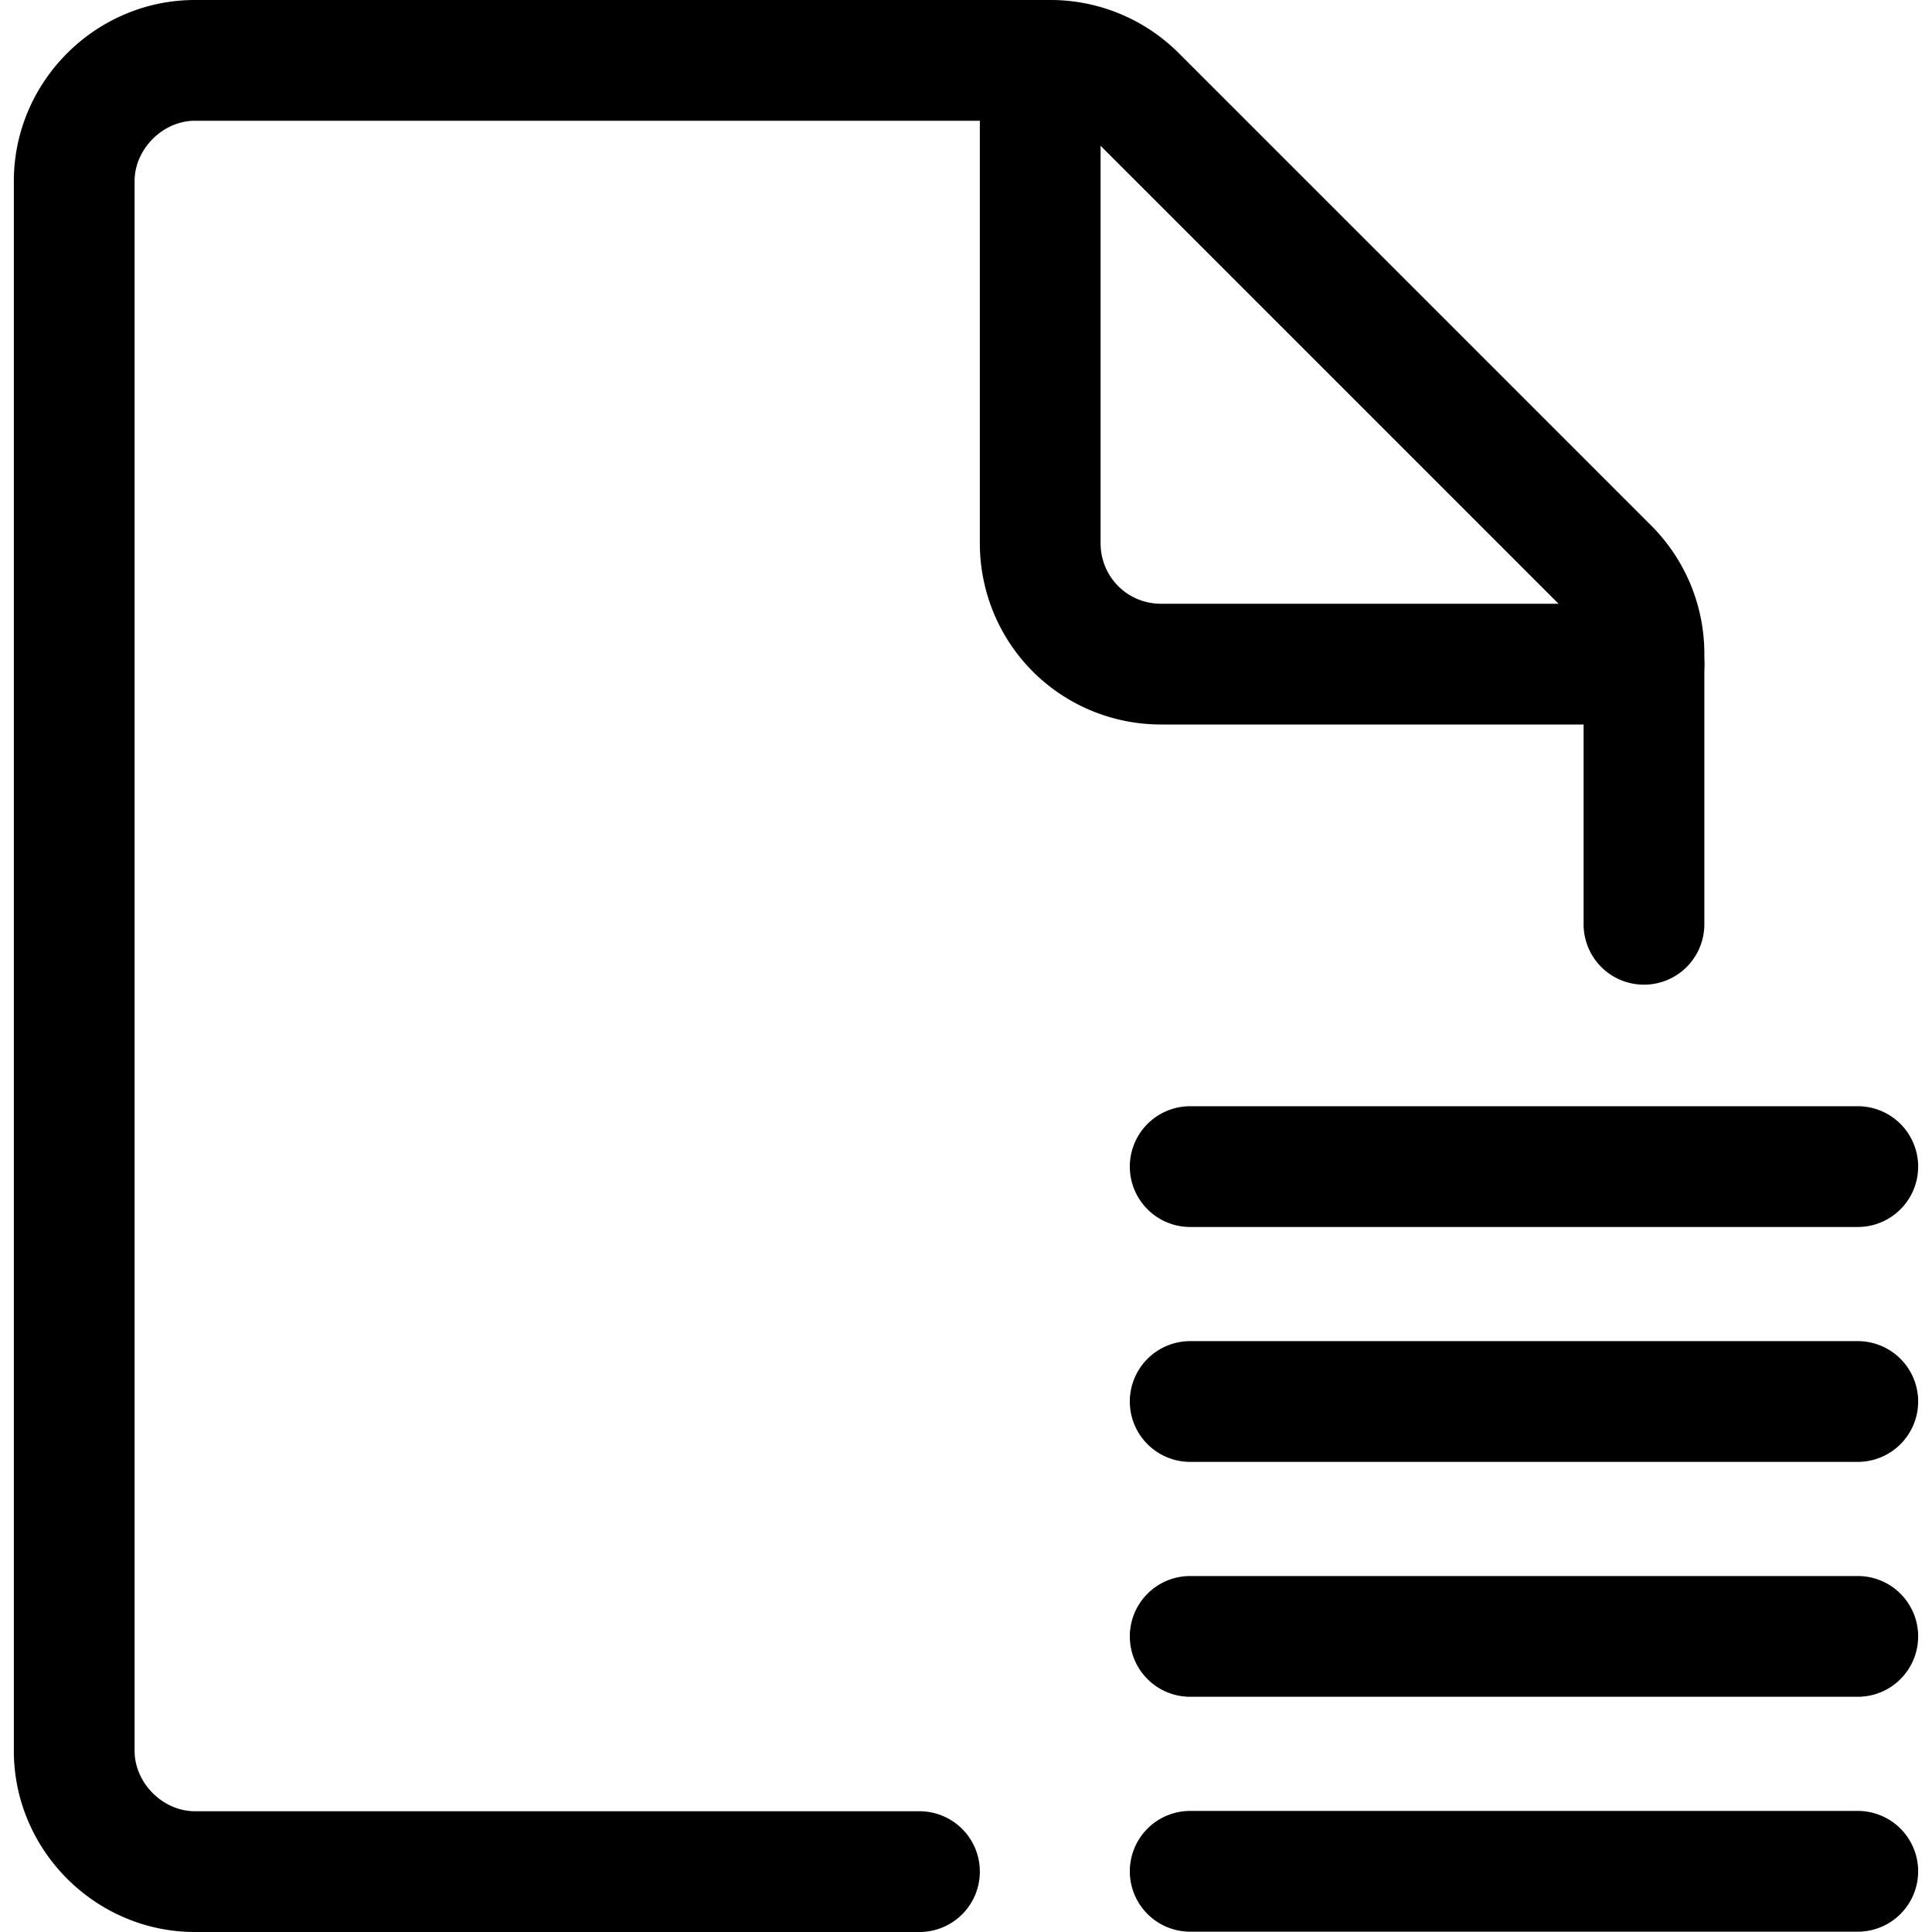
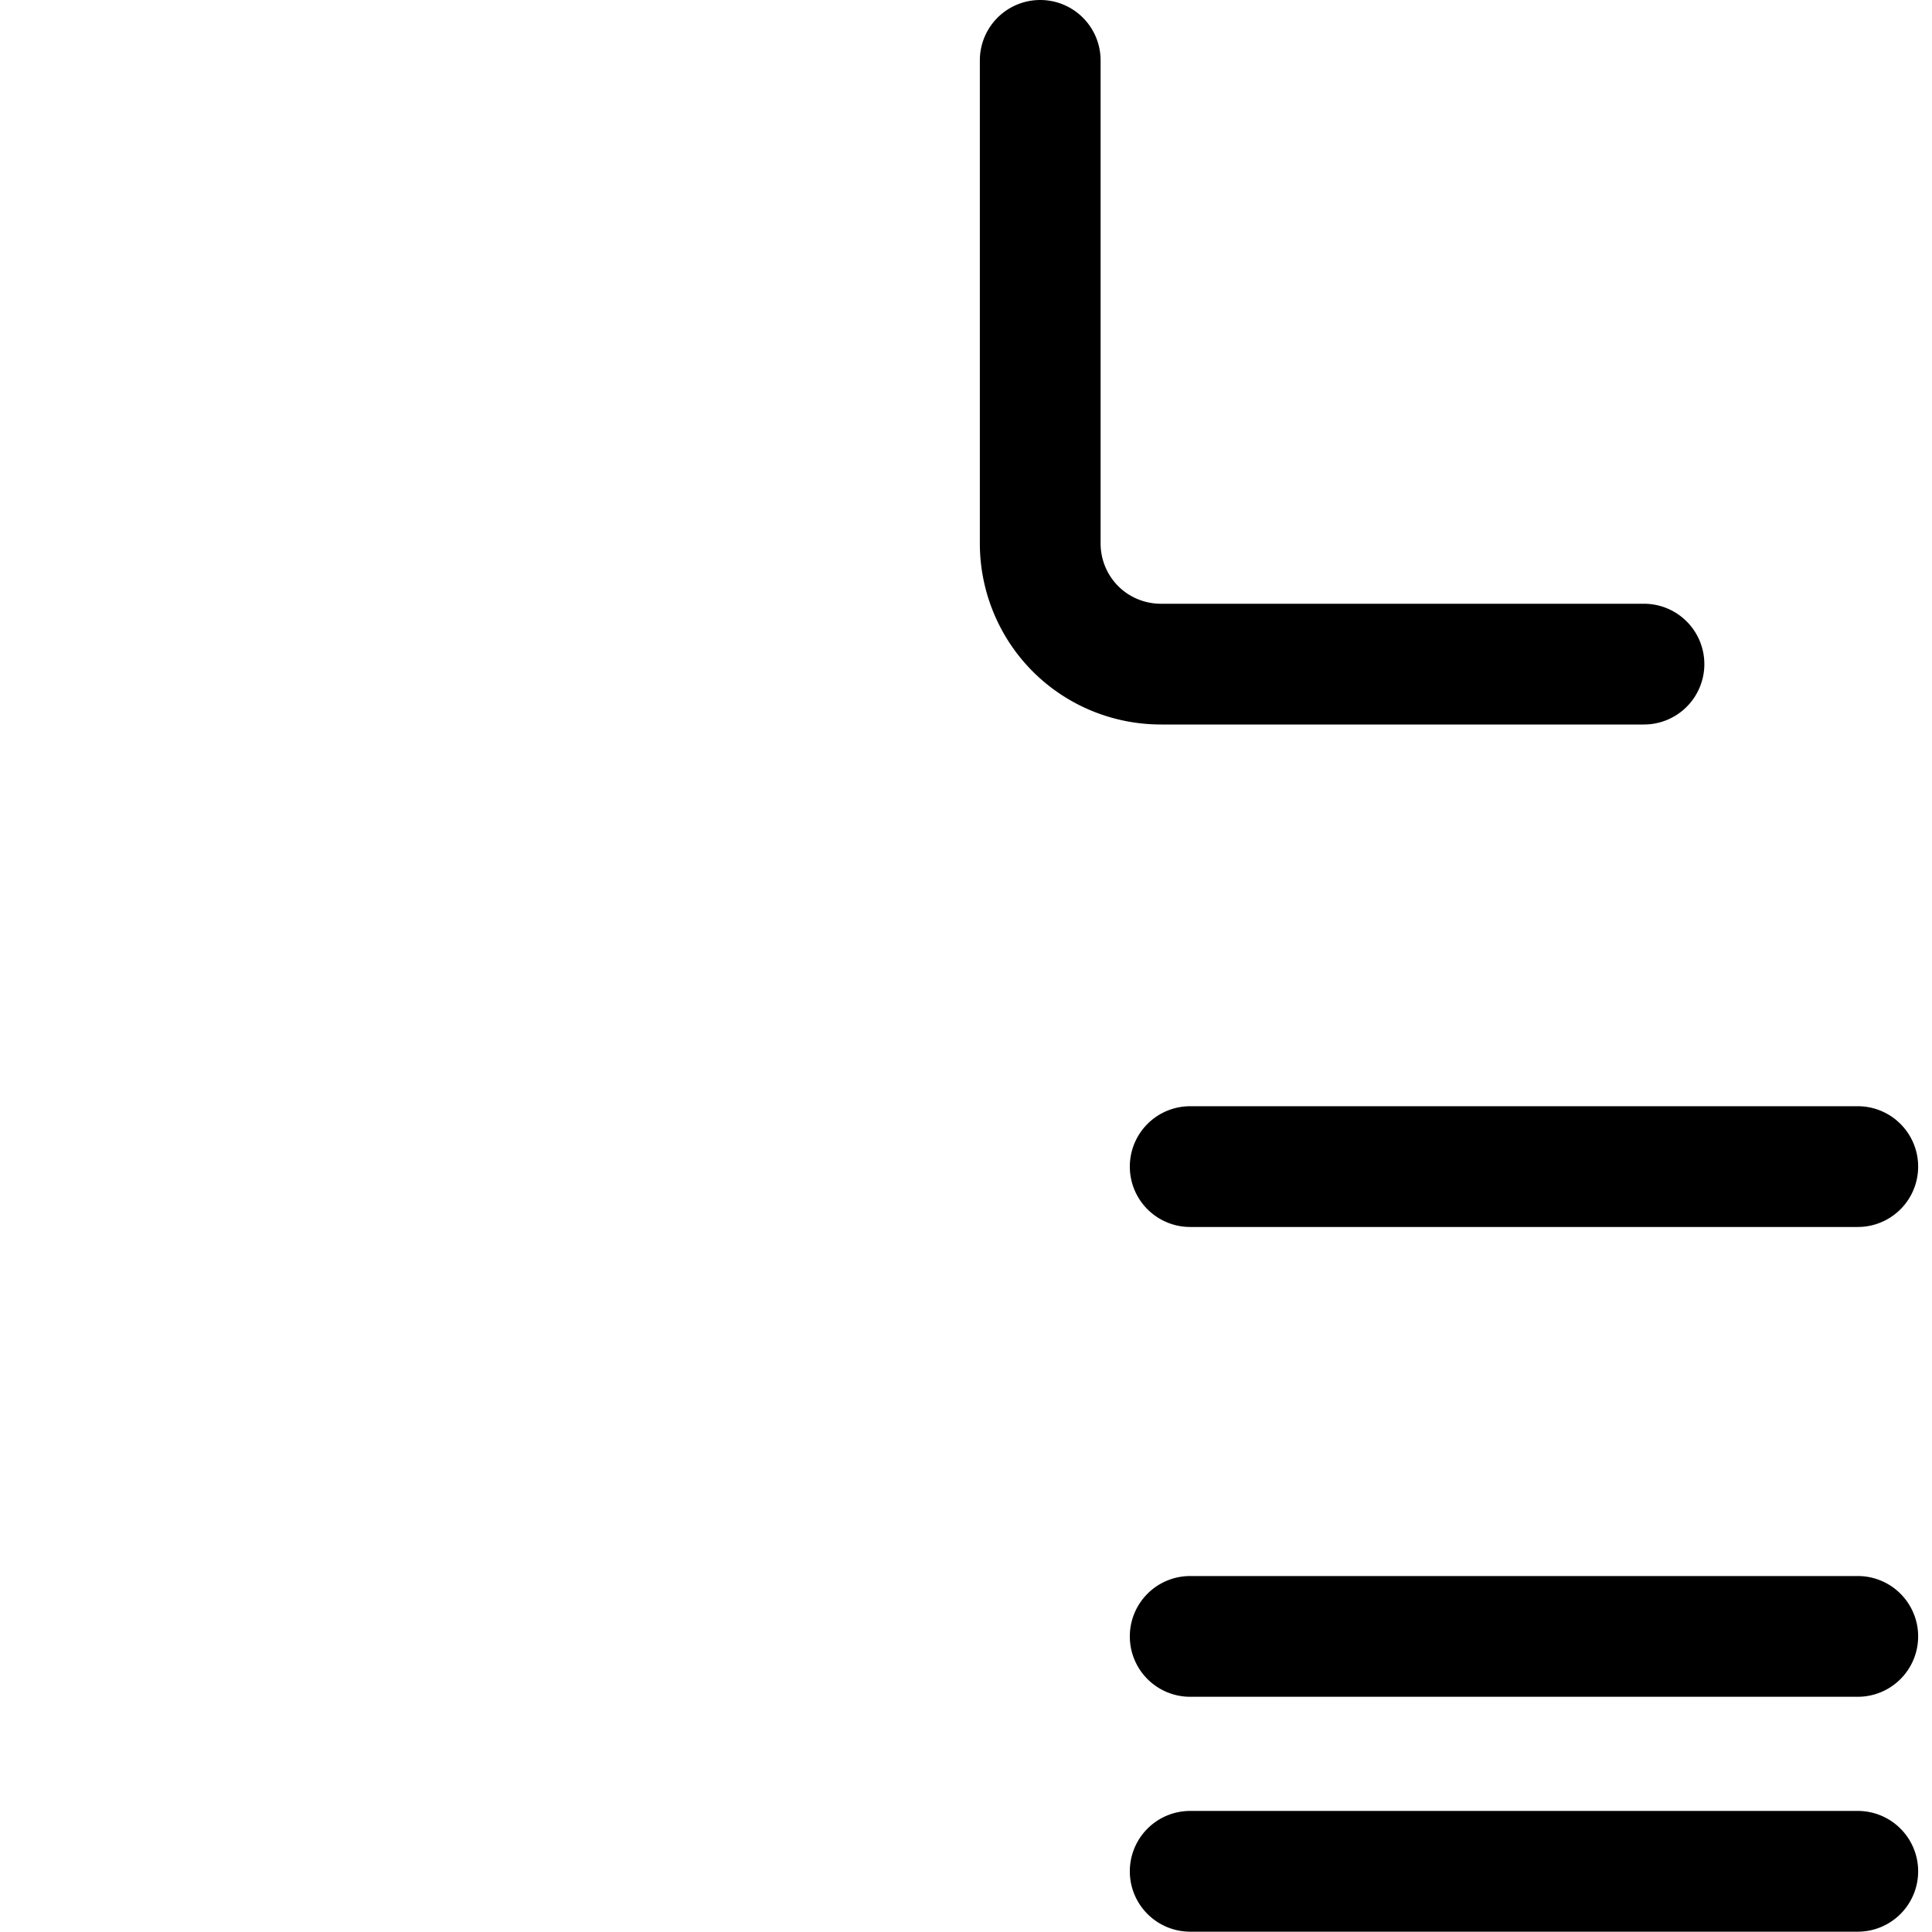
<svg xmlns="http://www.w3.org/2000/svg" fill="none" viewBox="0 0 24 24">
  <defs id="defs6" />
  <desc id="desc1"> Logs Authentication Stack Document Streamline Icon: https://streamlinehq.com </desc>
-   <path style="baseline-shift:baseline;display:inline;overflow:visible;vector-effect:none;fill:#000000;stroke-linecap:round;stroke-linejoin:round;enable-background:accumulate;stop-color:#000000;stop-opacity:1;opacity:1" d="m 2.422,0 c -1.235,0 -2.25,1.015 -2.25,2.25 v 19.5 c 0,1.235 1.015,2.25 2.25,2.25 h 9 a 0.75,0.75 0 0 0 0.75,-0.75 0.75,0.75 0 0 0 -0.75,-0.75 h -9 c -0.399,0 -0.75,-0.351 -0.75,-0.75 V 2.25 c 0,-0.399 0.351,-0.75 0.75,-0.75 h 10.629 c 0.199,4.26e-5 0.389,0.078 0.529,0.219 l 5.873,5.873 c 0.141,0.141 0.219,0.33 0.219,0.529 v 3.361 a 0.75,0.75 0 0 0 0.75,0.75 0.75,0.75 0 0 0 0.75,-0.75 V 8.121 C 21.172,7.525 20.935,6.953 20.514,6.531 L 14.641,0.658 C 14.219,0.237 13.647,1.2744868e-4 13.051,0 Z" id="path1" />
  <path style="baseline-shift:baseline;display:inline;overflow:visible;vector-effect:none;fill:#000000;stroke-linecap:round;stroke-linejoin:round;enable-background:accumulate;stop-color:#000000;stop-opacity:1;opacity:1" d="m 12.922,0 a 0.75,0.75 0 0 0 -0.75,0.75 v 6 c 0,0.596 0.236,1.17 0.658,1.592 C 13.252,8.764 13.825,9 14.422,9 h 6 a 0.75,0.75 0 0 0 0.75,-0.75 0.75,0.75 0 0 0 -0.75,-0.75 h -6 C 14.223,7.5 14.031,7.422 13.891,7.281 13.75,7.14 13.672,6.949 13.672,6.75 v -6 a 0.75,0.75 0 0 0 -0.75,-0.75 z" id="path2" />
-   <path style="baseline-shift:baseline;display:inline;overflow:visible;vector-effect:none;fill:#000000;stroke-linecap:round;stroke-linejoin:round;enable-background:accumulate;stop-color:#000000;stop-opacity:1;opacity:1" d="m 14.785,16.66 a 0.75,0.75 0 0 0 -0.75,0.75 0.75,0.75 0 0 0 0.75,0.75 h 8.293 a 0.75,0.75 0 0 0 0.75,-0.75 0.75,0.75 0 0 0 -0.75,-0.75 z" id="path3" />
  <path style="baseline-shift:baseline;display:inline;overflow:visible;vector-effect:none;fill:#000000;stroke-linecap:round;stroke-linejoin:round;enable-background:accumulate;stop-color:#000000;stop-opacity:1;opacity:1" d="m 14.785,13.742 a 0.75,0.75 0 0 0 -0.75,0.75 0.75,0.75 0 0 0 0.75,0.75 h 8.293 a 0.75,0.75 0 0 0 0.75,-0.75 0.75,0.75 0 0 0 -0.75,-0.75 z" id="path4" />
  <path style="baseline-shift:baseline;display:inline;overflow:visible;vector-effect:none;fill:#000000;stroke-linecap:round;stroke-linejoin:round;enable-background:accumulate;stop-color:#000000;stop-opacity:1;opacity:1" d="m 14.785,19.578 a 0.75,0.75 0 0 0 -0.75,0.75 0.75,0.75 0 0 0 0.75,0.75 h 8.293 a 0.75,0.75 0 0 0 0.75,-0.75 0.75,0.75 0 0 0 -0.75,-0.75 z" id="path5" />
  <path style="baseline-shift:baseline;display:inline;overflow:visible;vector-effect:none;fill:#000000;stroke-linecap:round;stroke-linejoin:round;enable-background:accumulate;stop-color:#000000;stop-opacity:1;opacity:1" d="m 14.785,22.496 a 0.75,0.75 0 0 0 -0.75,0.75 0.75,0.75 0 0 0 0.75,0.75 h 8.293 a 0.75,0.75 0 0 0 0.75,-0.75 0.75,0.75 0 0 0 -0.75,-0.75 z" id="path6" />
</svg>